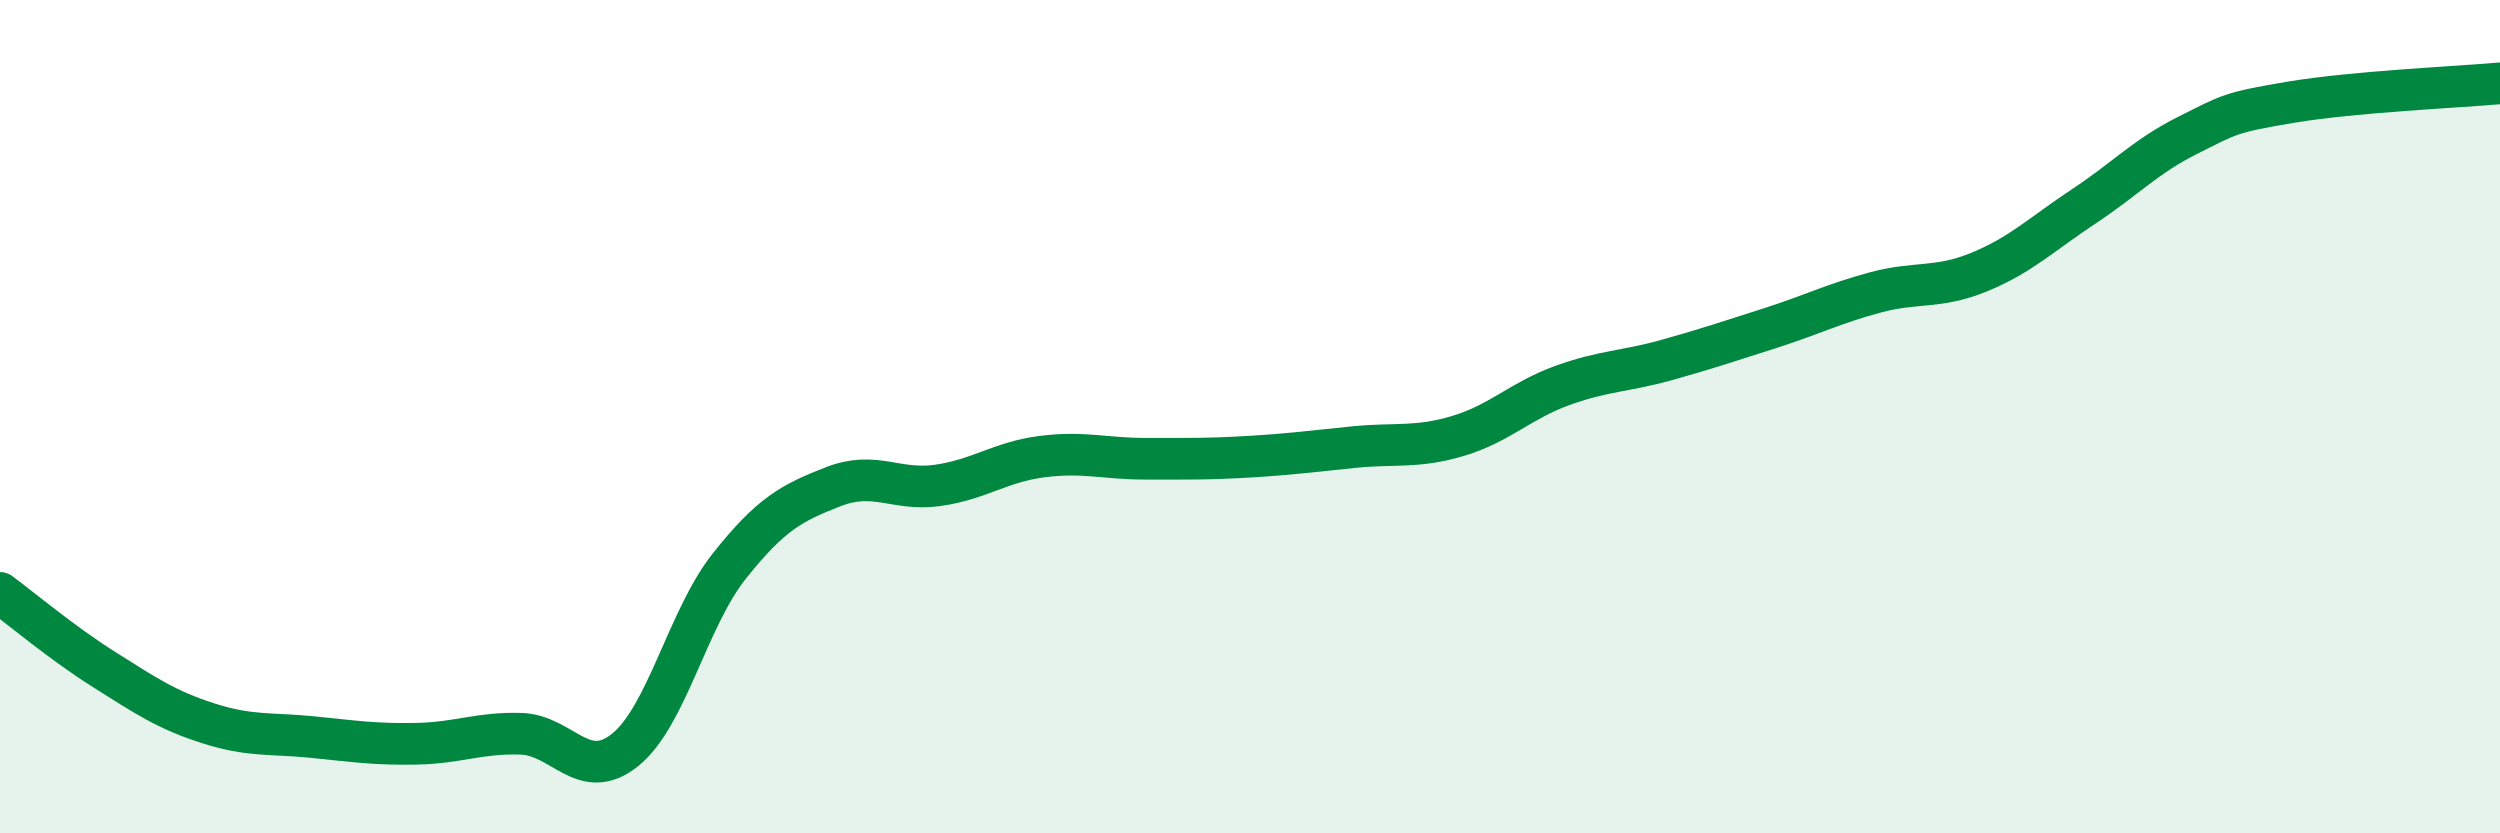
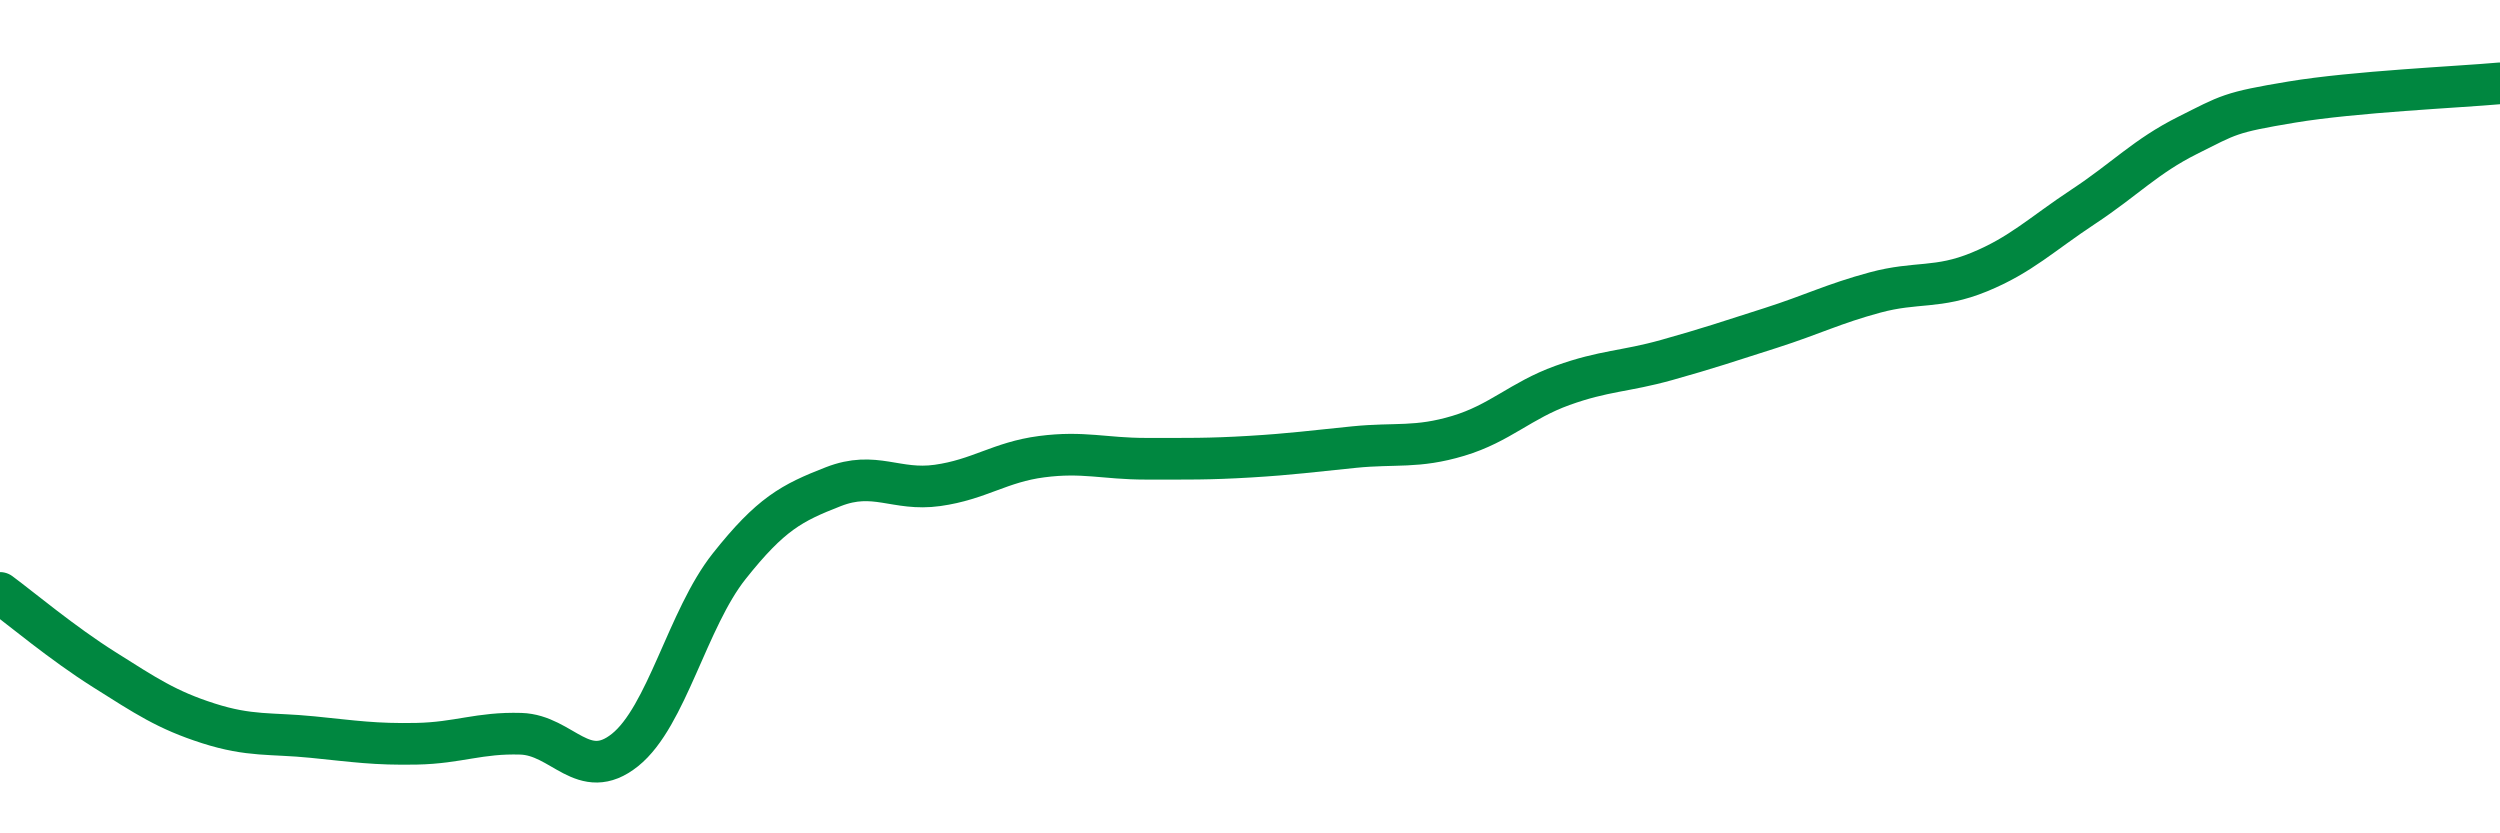
<svg xmlns="http://www.w3.org/2000/svg" width="60" height="20" viewBox="0 0 60 20">
-   <path d="M 0,14.23 C 0.5,14.6 1.5,15.44 2.5,16.07 C 3.5,16.7 4,17.04 5,17.36 C 6,17.68 6.5,17.59 7.5,17.69 C 8.5,17.79 9,17.87 10,17.85 C 11,17.83 11.5,17.58 12.5,17.61 C 13.5,17.64 14,18.8 15,18 C 16,17.2 16.5,14.85 17.5,13.59 C 18.5,12.33 19,12.07 20,11.68 C 21,11.29 21.5,11.79 22.5,11.65 C 23.5,11.51 24,11.09 25,10.96 C 26,10.83 26.5,11.01 27.5,11.01 C 28.5,11.01 29,11.02 30,10.96 C 31,10.9 31.5,10.83 32.5,10.73 C 33.5,10.63 34,10.76 35,10.46 C 36,10.16 36.5,9.61 37.5,9.25 C 38.5,8.89 39,8.92 40,8.64 C 41,8.36 41.5,8.19 42.5,7.87 C 43.5,7.55 44,7.29 45,7.02 C 46,6.75 46.5,6.94 47.5,6.53 C 48.5,6.12 49,5.62 50,4.96 C 51,4.3 51.5,3.75 52.5,3.25 C 53.5,2.75 53.5,2.7 55,2.45 C 56.5,2.2 59,2.09 60,2L60 20L0 20Z" fill="#008740" opacity="0.1" stroke-linecap="round" stroke-linejoin="round" />
  <path d="M 0,14.23 C 0.5,14.6 1.5,15.44 2.5,16.07 C 3.5,16.7 4,17.04 5,17.36 C 6,17.68 6.5,17.59 7.5,17.69 C 8.5,17.79 9,17.87 10,17.85 C 11,17.83 11.5,17.58 12.5,17.61 C 13.5,17.64 14,18.8 15,18 C 16,17.2 16.5,14.85 17.5,13.59 C 18.5,12.33 19,12.07 20,11.68 C 21,11.29 21.5,11.79 22.5,11.65 C 23.5,11.51 24,11.09 25,10.96 C 26,10.83 26.5,11.01 27.5,11.01 C 28.5,11.01 29,11.02 30,10.96 C 31,10.9 31.5,10.83 32.5,10.73 C 33.5,10.63 34,10.76 35,10.46 C 36,10.16 36.5,9.61 37.5,9.25 C 38.5,8.89 39,8.92 40,8.64 C 41,8.36 41.5,8.19 42.5,7.87 C 43.5,7.55 44,7.29 45,7.02 C 46,6.75 46.5,6.94 47.5,6.53 C 48.5,6.12 49,5.62 50,4.96 C 51,4.3 51.5,3.75 52.5,3.25 C 53.5,2.75 53.5,2.7 55,2.45 C 56.5,2.2 59,2.09 60,2" stroke="#008740" stroke-width="1" fill="none" stroke-linecap="round" stroke-linejoin="round" />
</svg>